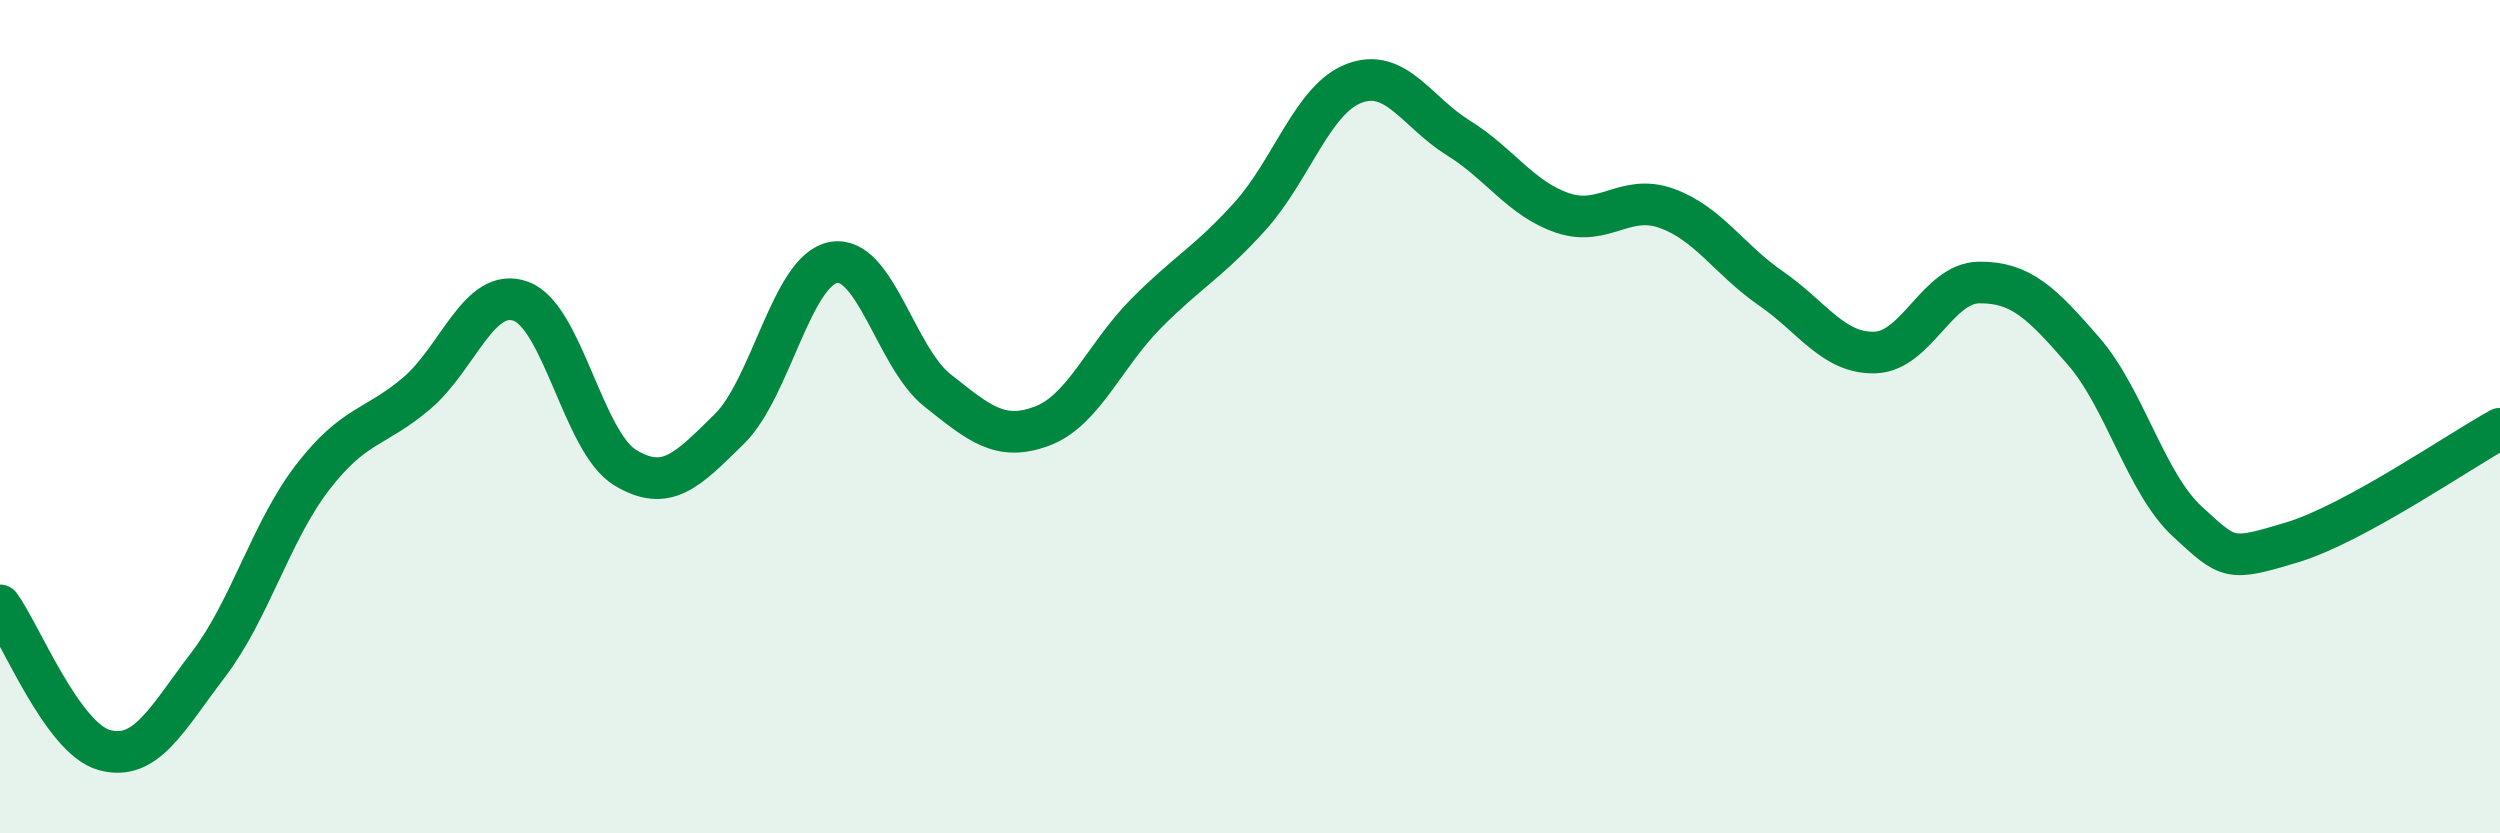
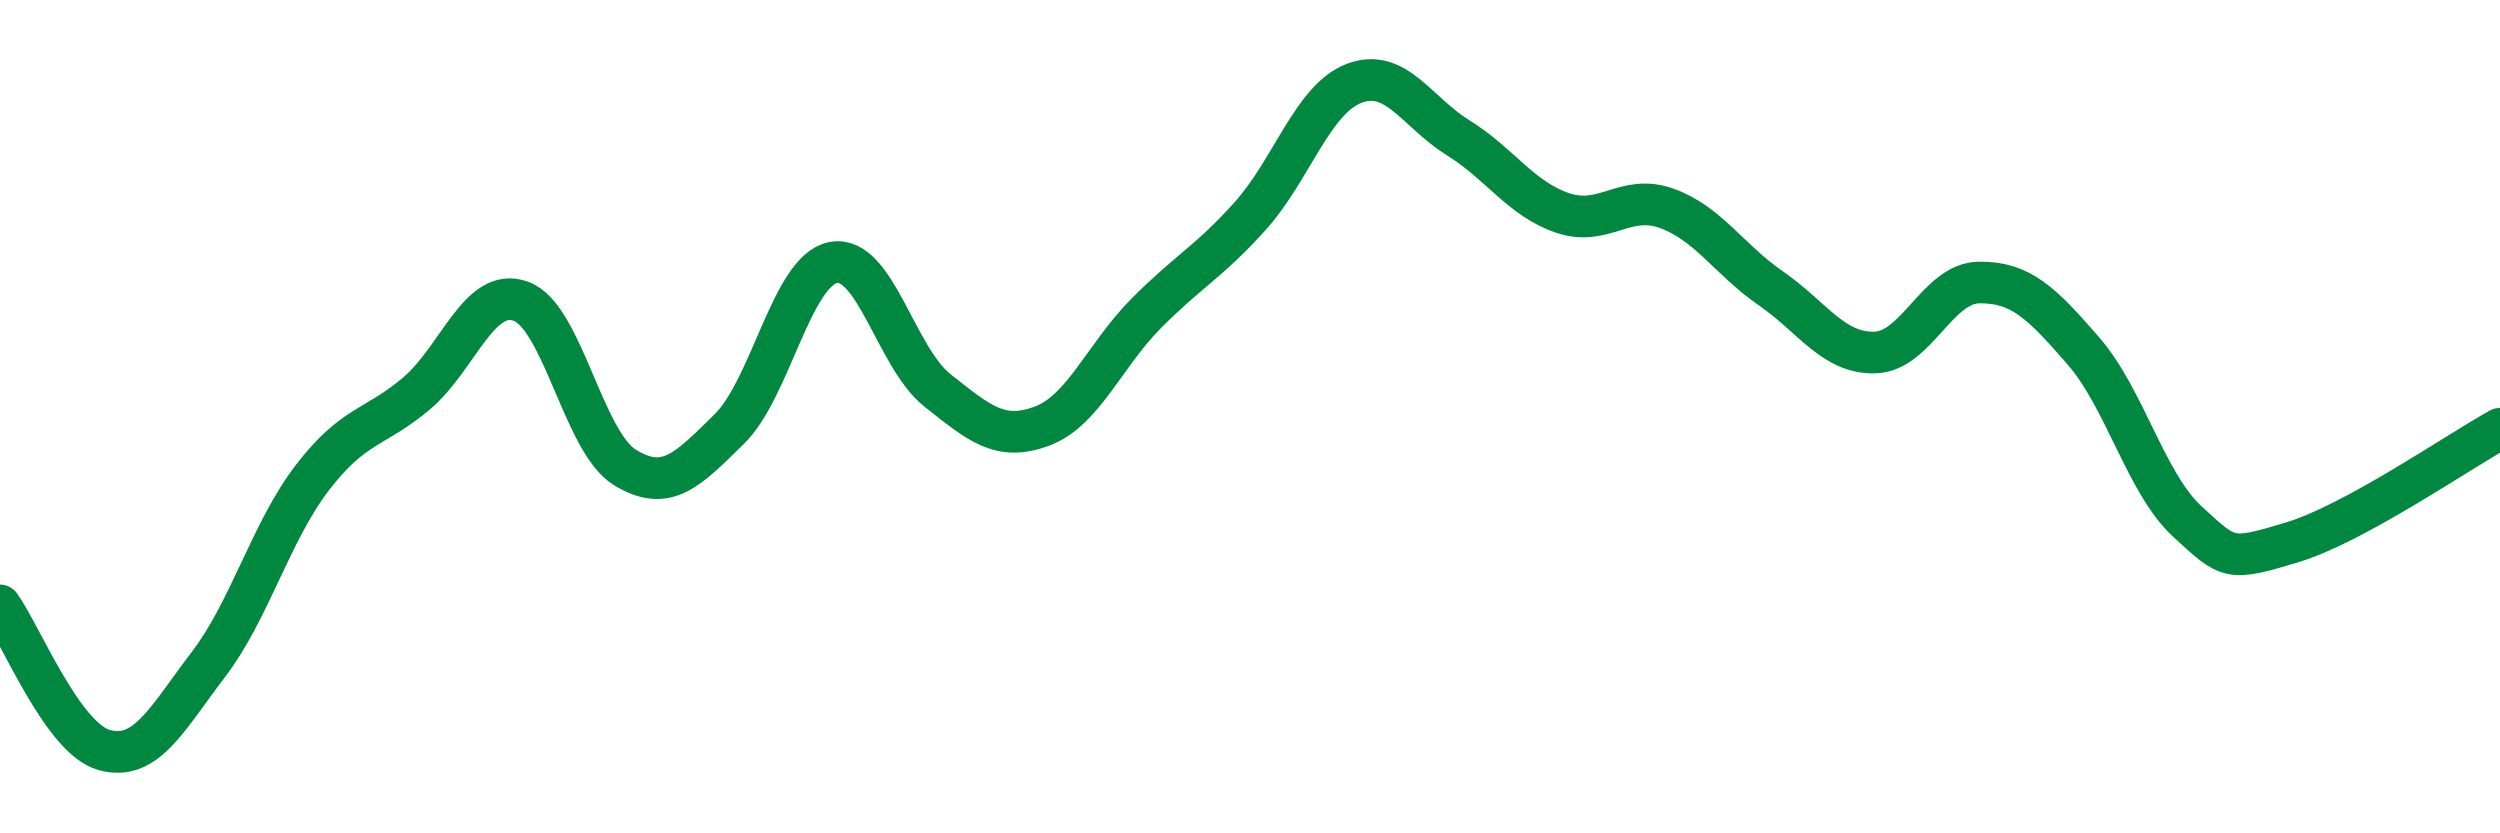
<svg xmlns="http://www.w3.org/2000/svg" width="60" height="20" viewBox="0 0 60 20">
-   <path d="M 0,14.53 C 0.5,15.22 1.5,17.72 2.5,18 C 3.5,18.28 4,17.26 5,15.95 C 6,14.64 6.5,12.76 7.5,11.46 C 8.5,10.16 9,10.29 10,9.44 C 11,8.59 11.5,6.87 12.5,7.23 C 13.5,7.59 14,10.61 15,11.22 C 16,11.83 16.5,11.28 17.5,10.3 C 18.5,9.32 19,6.49 20,6.3 C 21,6.11 21.5,8.58 22.5,9.37 C 23.5,10.16 24,10.6 25,10.23 C 26,9.86 26.5,8.54 27.5,7.53 C 28.5,6.52 29,6.3 30,5.19 C 31,4.08 31.5,2.38 32.5,2 C 33.5,1.62 34,2.69 35,3.31 C 36,3.93 36.5,4.77 37.5,5.11 C 38.5,5.45 39,4.64 40,5 C 41,5.36 41.5,6.23 42.5,6.92 C 43.5,7.61 44,8.49 45,8.46 C 46,8.43 46.5,6.79 47.5,6.78 C 48.5,6.77 49,7.27 50,8.42 C 51,9.57 51.5,11.6 52.5,12.52 C 53.5,13.44 53.5,13.47 55,13.02 C 56.5,12.57 59,10.84 60,10.29L60 20L0 20Z" fill="#008740" opacity="0.1" stroke-linecap="round" stroke-linejoin="round" />
  <path d="M 0,14.53 C 0.5,15.22 1.5,17.72 2.5,18 C 3.5,18.28 4,17.26 5,15.95 C 6,14.64 6.5,12.76 7.5,11.46 C 8.5,10.16 9,10.29 10,9.44 C 11,8.59 11.5,6.87 12.5,7.23 C 13.5,7.59 14,10.61 15,11.22 C 16,11.83 16.5,11.28 17.5,10.3 C 18.5,9.32 19,6.49 20,6.3 C 21,6.11 21.5,8.58 22.5,9.37 C 23.5,10.16 24,10.6 25,10.23 C 26,9.86 26.5,8.54 27.5,7.53 C 28.5,6.52 29,6.3 30,5.19 C 31,4.08 31.5,2.38 32.5,2 C 33.5,1.62 34,2.69 35,3.31 C 36,3.93 36.5,4.77 37.5,5.11 C 38.5,5.45 39,4.64 40,5 C 41,5.36 41.5,6.23 42.5,6.92 C 43.5,7.61 44,8.49 45,8.46 C 46,8.43 46.5,6.79 47.5,6.78 C 48.5,6.77 49,7.27 50,8.42 C 51,9.57 51.5,11.6 52.5,12.52 C 53.5,13.44 53.5,13.47 55,13.02 C 56.5,12.57 59,10.84 60,10.29" stroke="#008740" stroke-width="1" fill="none" stroke-linecap="round" stroke-linejoin="round" />
</svg>